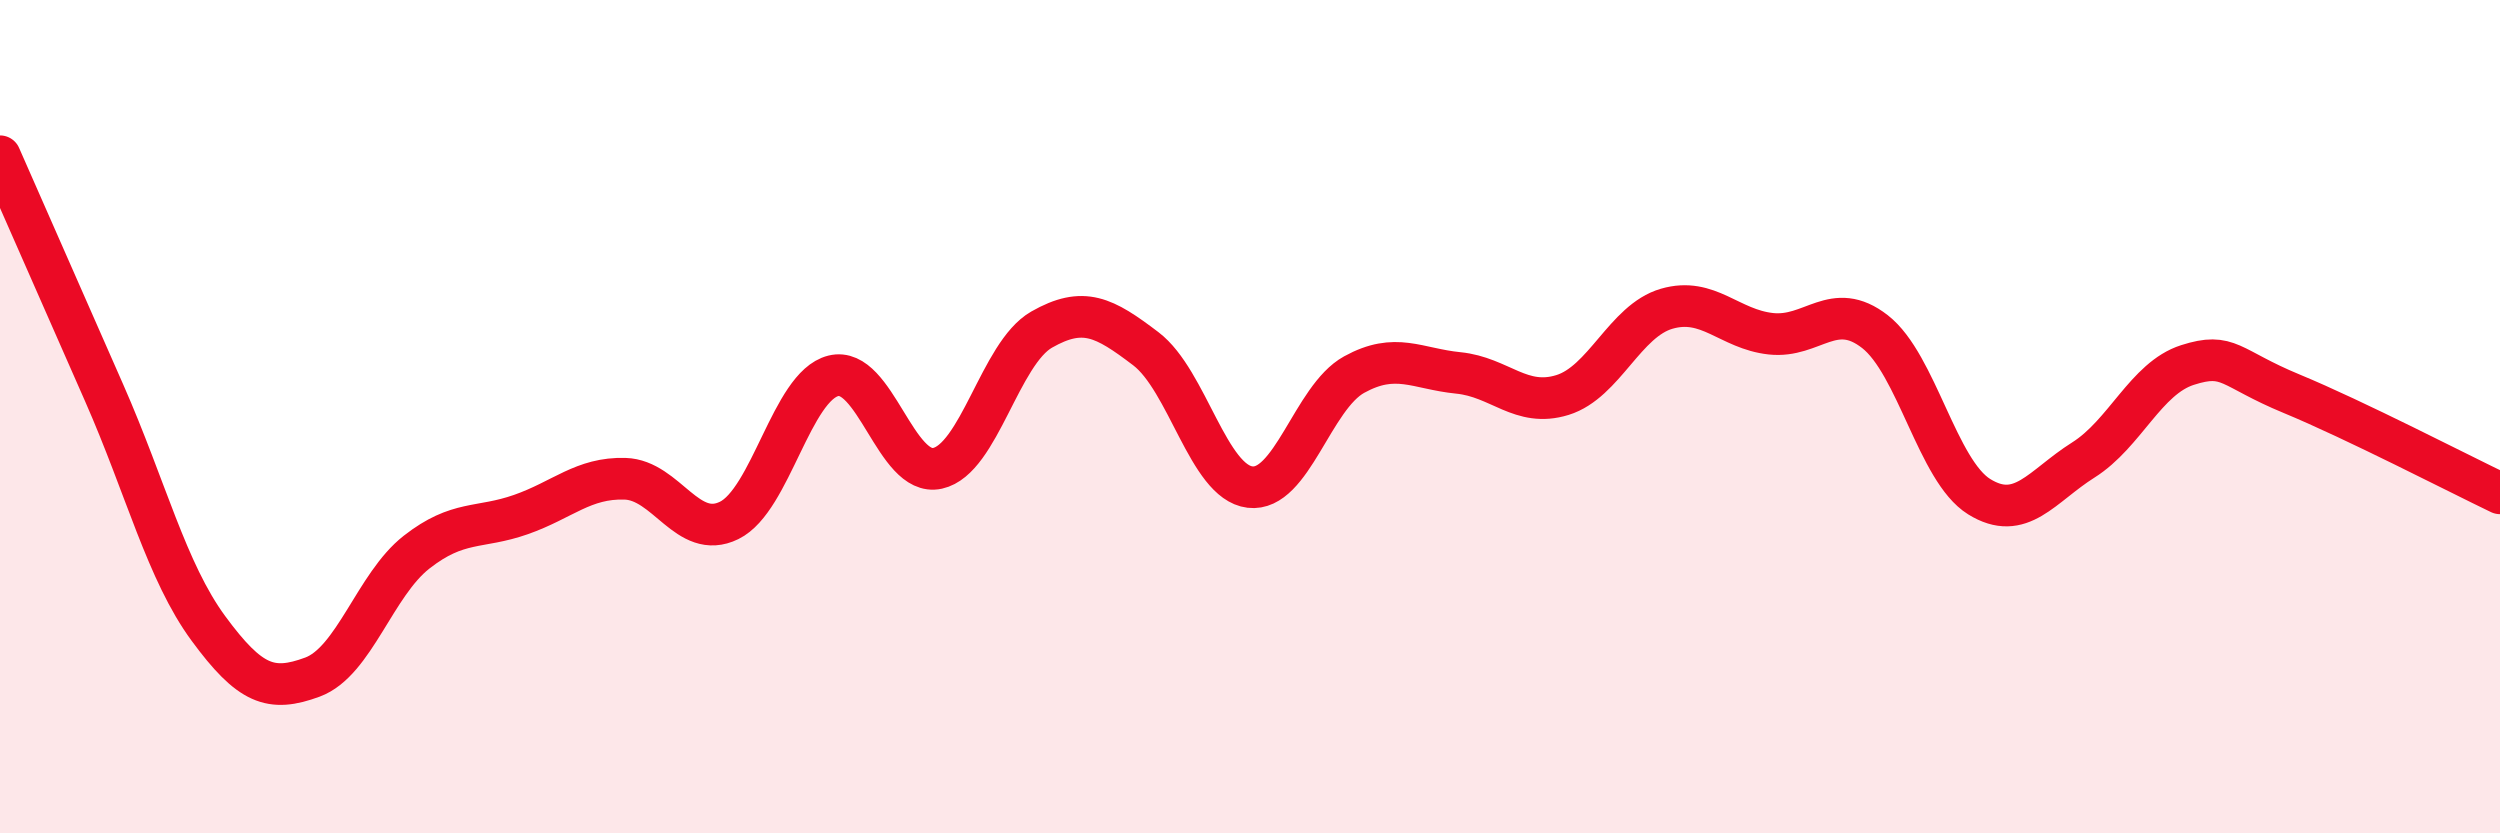
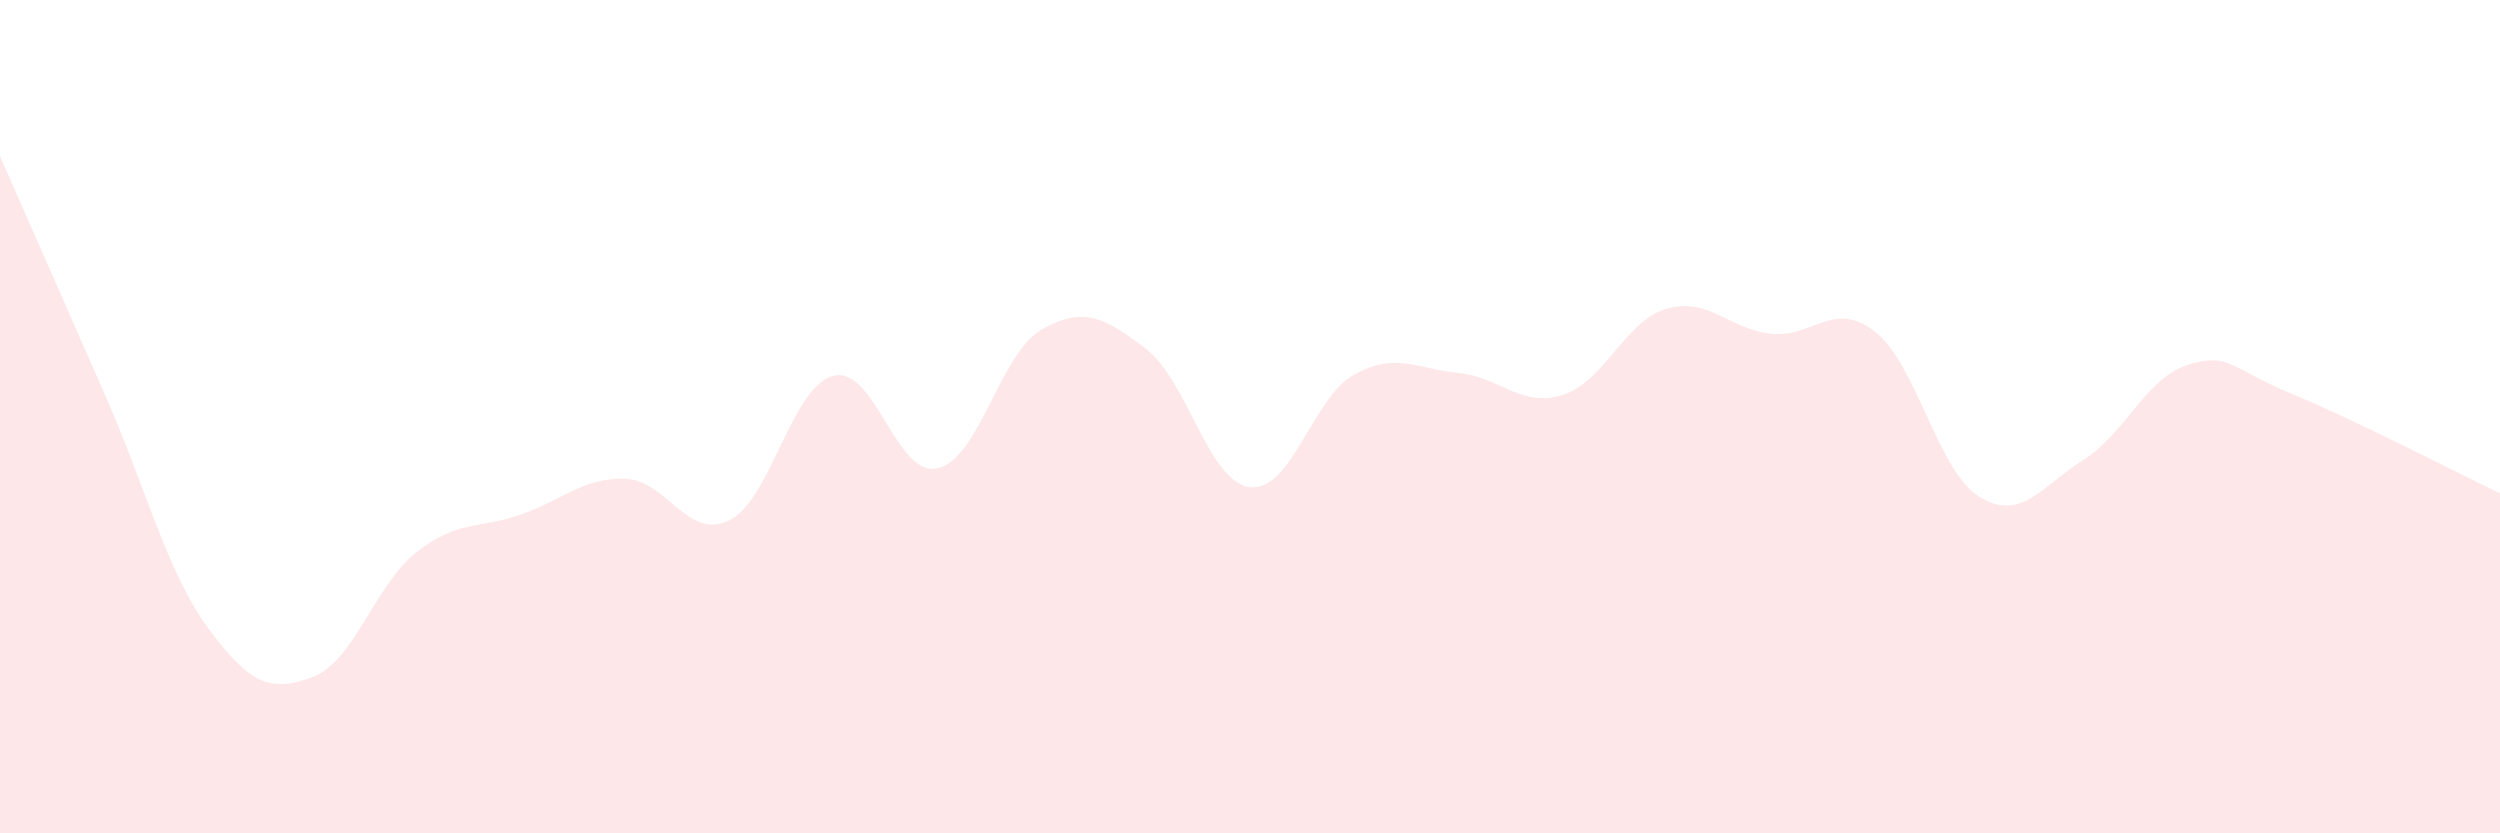
<svg xmlns="http://www.w3.org/2000/svg" width="60" height="20" viewBox="0 0 60 20">
  <path d="M 0,3.75 C 0.5,4.89 1.5,7.16 2.5,9.43 C 3.5,11.7 4,13.72 5,15.08 C 6,16.44 6.5,16.62 7.5,16.25 C 8.5,15.88 9,14.03 10,13.25 C 11,12.47 11.5,12.7 12.5,12.35 C 13.5,12 14,11.46 15,11.49 C 16,11.52 16.5,12.98 17.5,12.49 C 18.5,12 19,9.27 20,9.02 C 21,8.77 21.5,11.46 22.5,11.24 C 23.5,11.02 24,8.48 25,7.91 C 26,7.34 26.5,7.61 27.5,8.37 C 28.5,9.13 29,11.57 30,11.69 C 31,11.81 31.5,9.54 32.5,8.99 C 33.5,8.44 34,8.85 35,8.95 C 36,9.05 36.5,9.79 37.5,9.48 C 38.5,9.17 39,7.7 40,7.41 C 41,7.12 41.5,7.9 42.5,8.01 C 43.5,8.12 44,7.18 45,7.96 C 46,8.74 46.5,11.3 47.5,11.92 C 48.5,12.54 49,11.67 50,11.04 C 51,10.41 51.5,9.08 52.5,8.76 C 53.5,8.44 53.5,8.83 55,9.45 C 56.5,10.07 59,11.36 60,11.84L60 20L0 20Z" fill="#EB0A25" opacity="0.1" stroke-linecap="round" stroke-linejoin="round" />
-   <path d="M 0,3.75 C 0.5,4.89 1.5,7.16 2.5,9.43 C 3.5,11.7 4,13.72 5,15.08 C 6,16.44 6.5,16.62 7.5,16.25 C 8.5,15.88 9,14.03 10,13.25 C 11,12.47 11.5,12.7 12.5,12.35 C 13.5,12 14,11.46 15,11.49 C 16,11.52 16.5,12.98 17.5,12.49 C 18.5,12 19,9.27 20,9.02 C 21,8.77 21.5,11.46 22.5,11.24 C 23.5,11.02 24,8.48 25,7.91 C 26,7.34 26.5,7.61 27.5,8.37 C 28.5,9.13 29,11.57 30,11.69 C 31,11.81 31.5,9.54 32.5,8.99 C 33.5,8.44 34,8.85 35,8.95 C 36,9.05 36.5,9.79 37.5,9.48 C 38.5,9.17 39,7.7 40,7.41 C 41,7.12 41.5,7.9 42.5,8.01 C 43.5,8.12 44,7.18 45,7.96 C 46,8.74 46.5,11.3 47.5,11.92 C 48.5,12.54 49,11.67 50,11.04 C 51,10.41 51.5,9.08 52.5,8.76 C 53.5,8.44 53.5,8.83 55,9.45 C 56.5,10.07 59,11.36 60,11.84" stroke="#EB0A25" stroke-width="1" fill="none" stroke-linecap="round" stroke-linejoin="round" />
</svg>